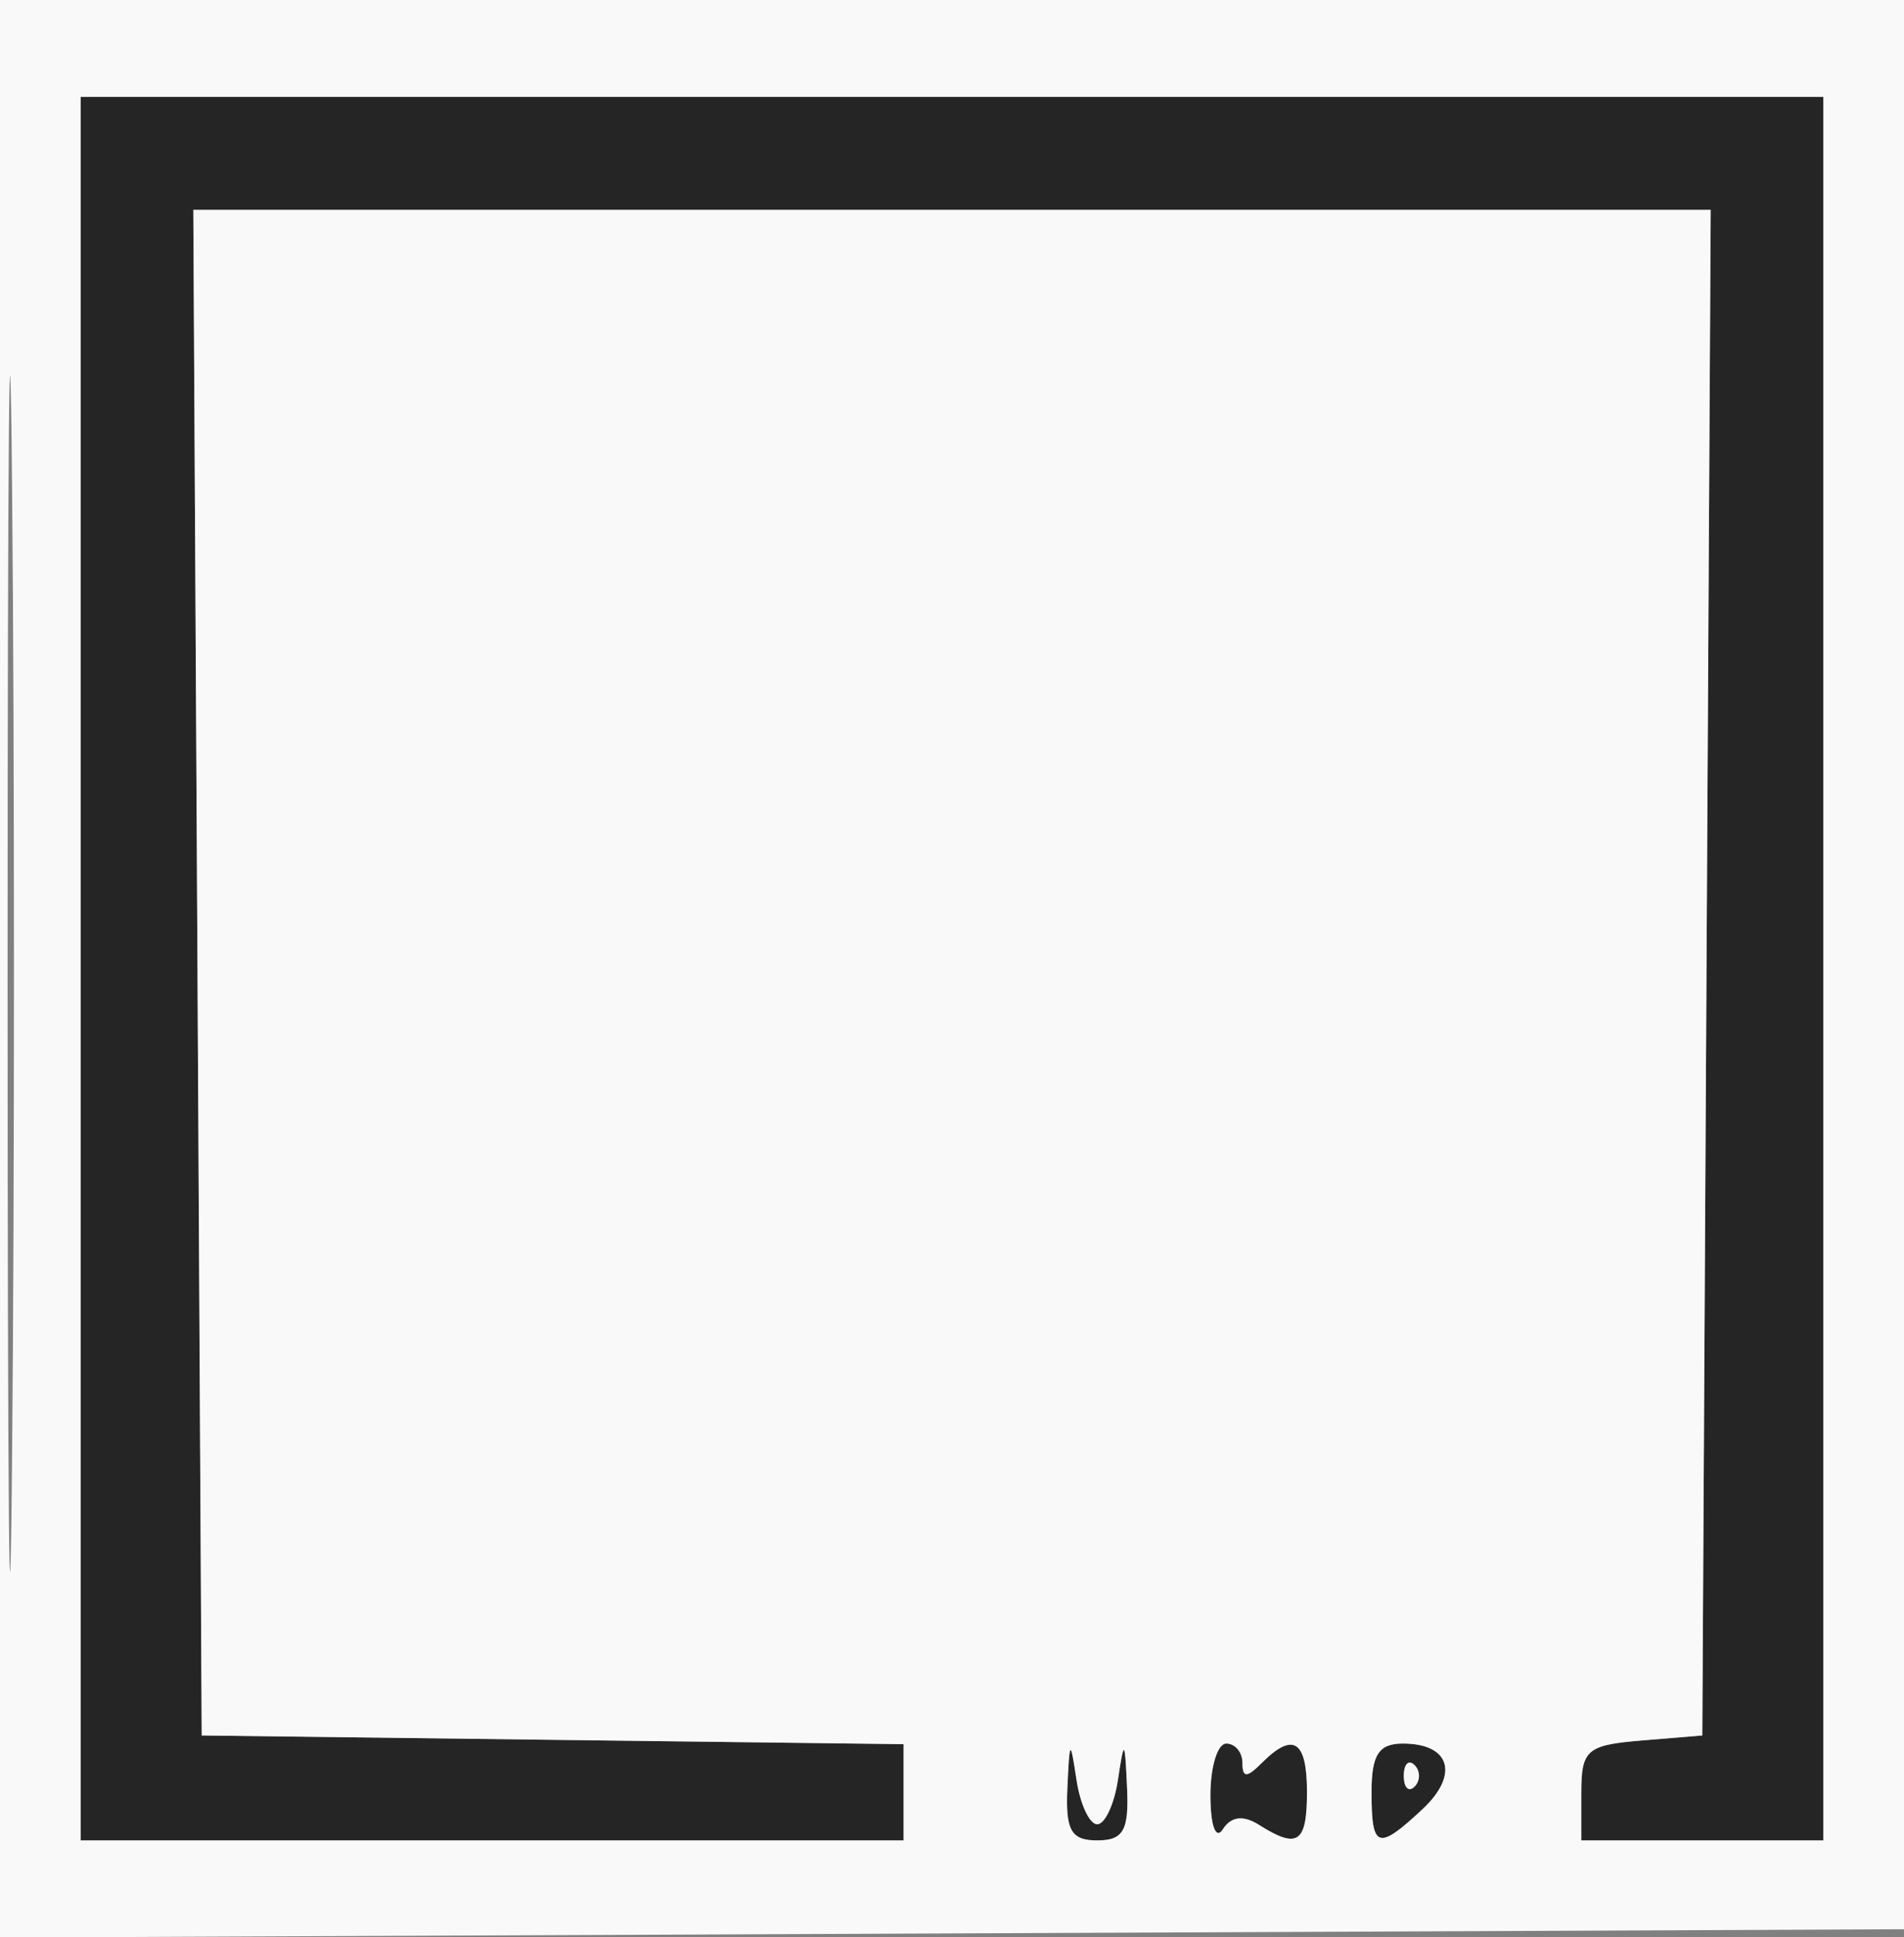
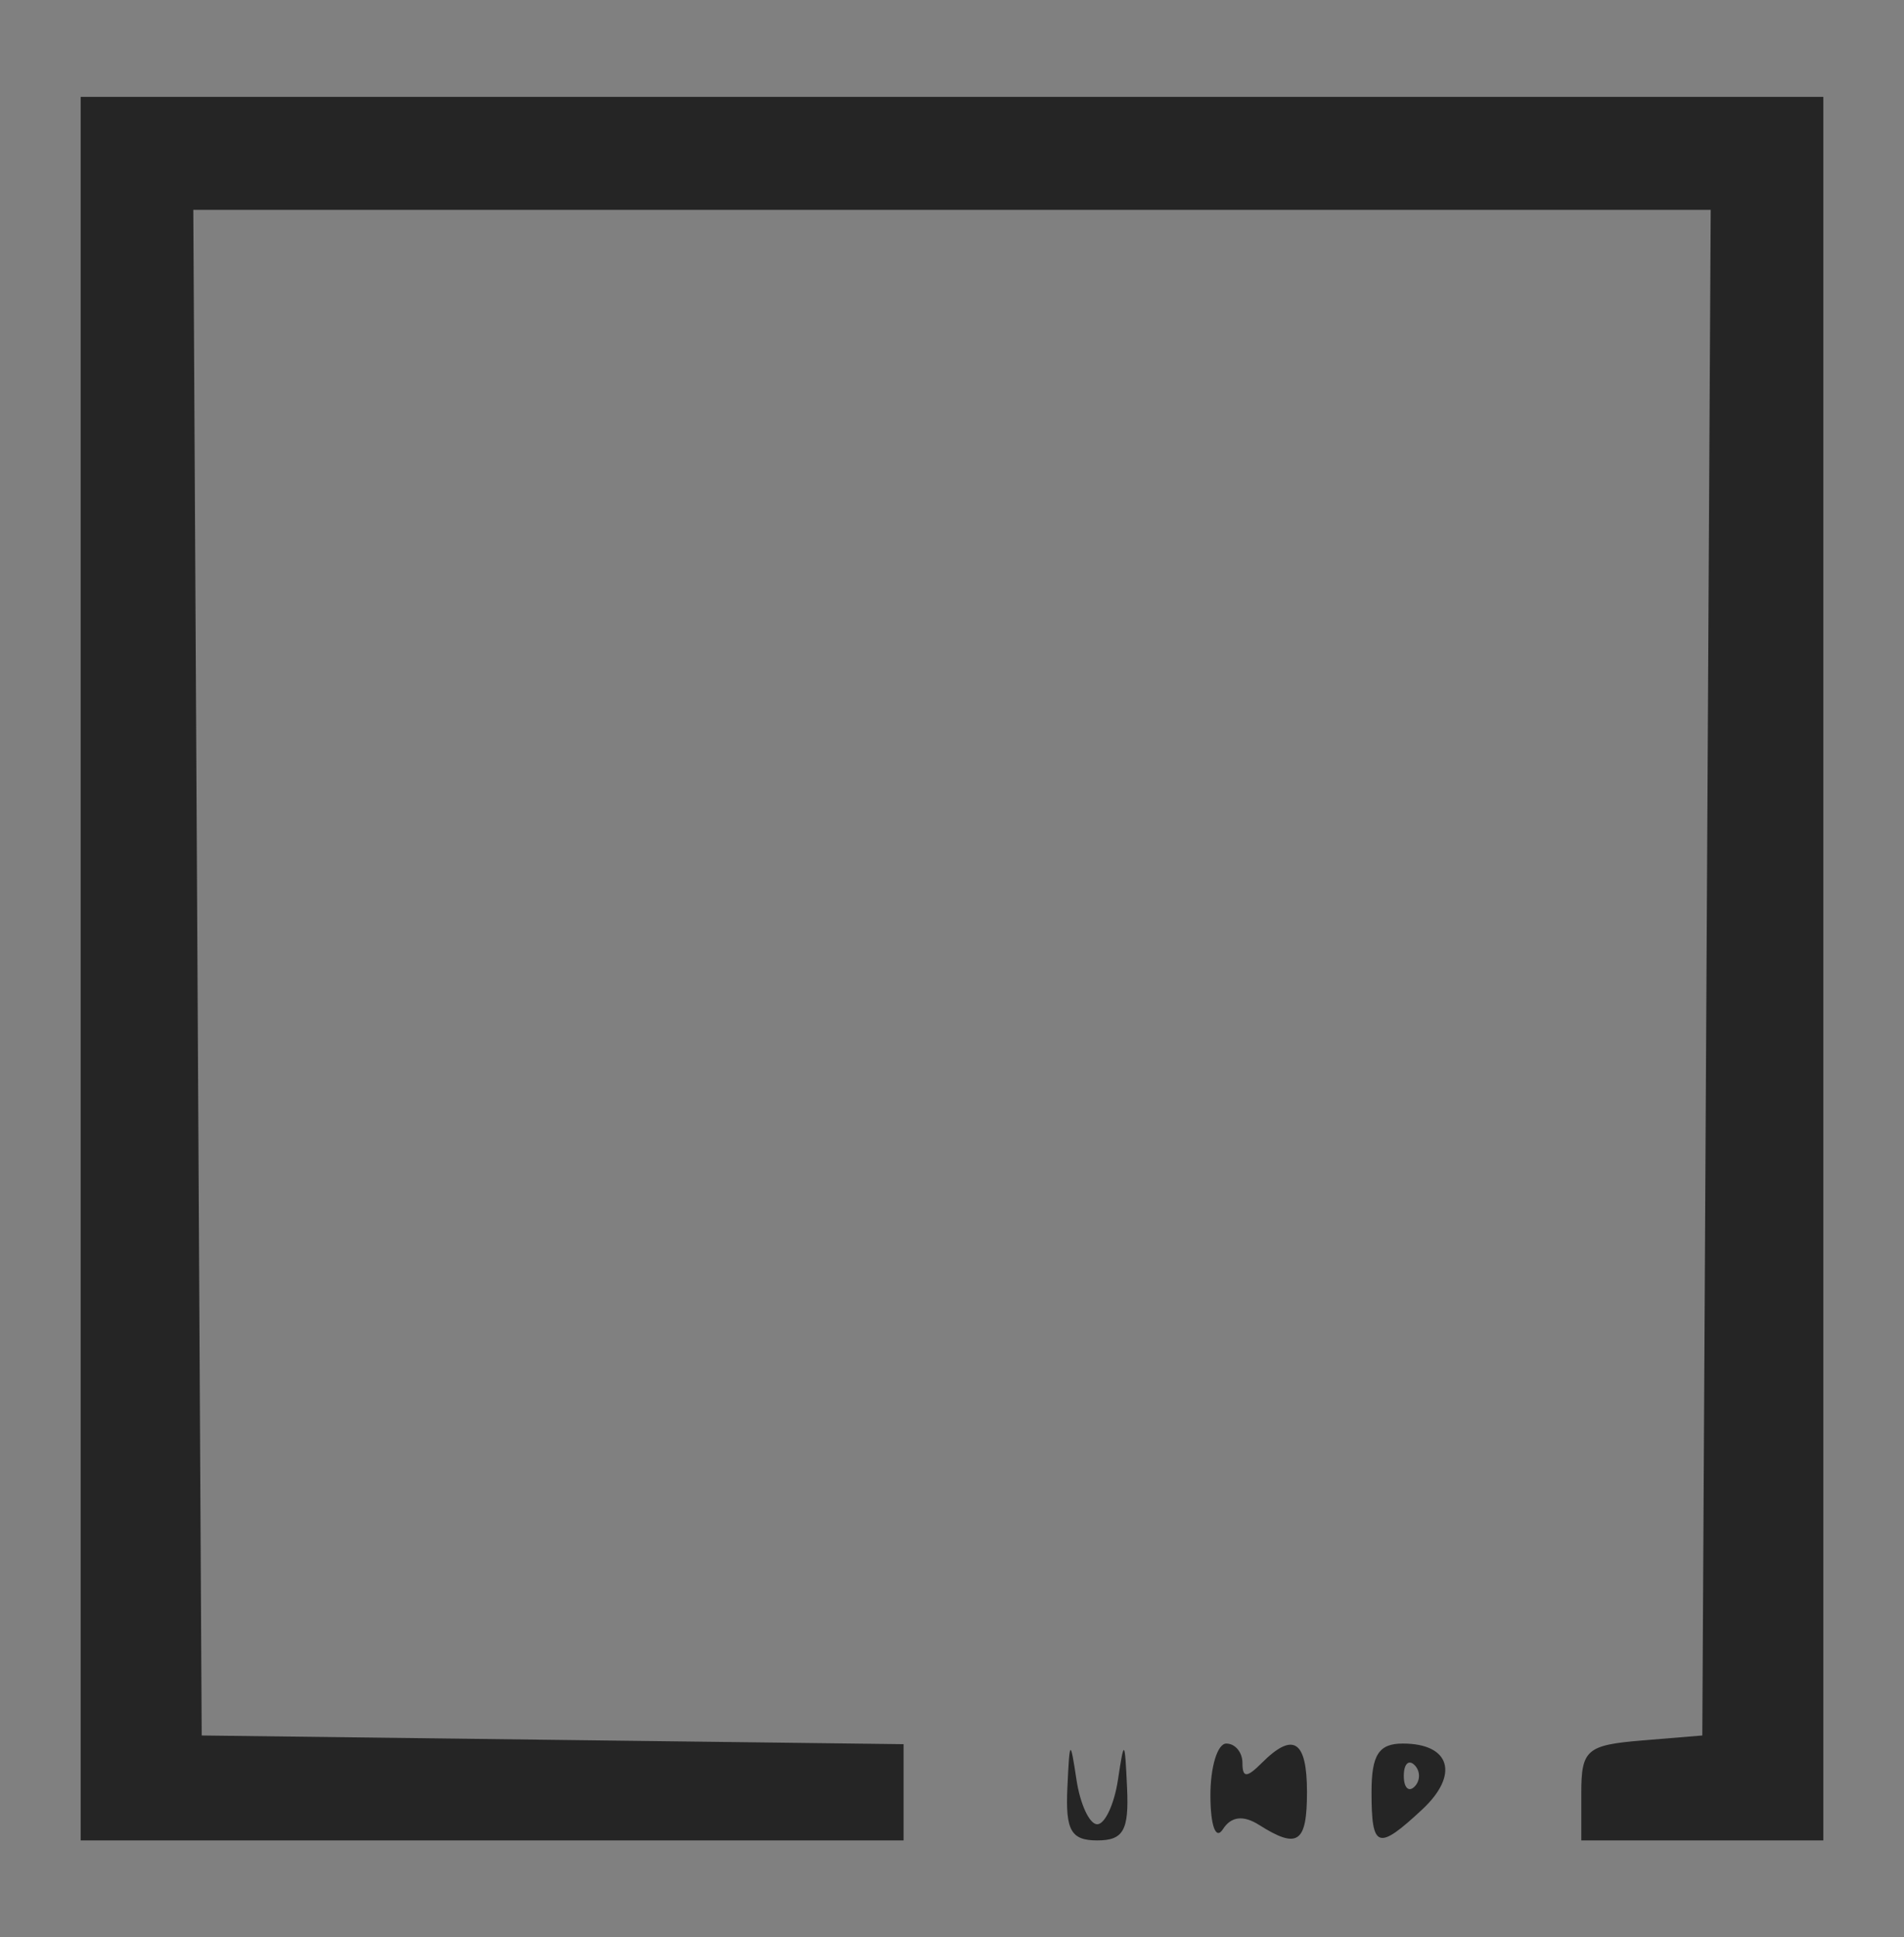
<svg xmlns="http://www.w3.org/2000/svg" width="118" height="120" viewBox="0 0 118 120" version="1.1">
  <rect x="0" y="0" width="118" height="120" fill="#808080" stroke="none" />
  <path d="M 5 60 L 5 114 30.500 114 L 56 114 56 111.020 L 56 108.039 34.250 107.770 L 12.500 107.500 12.240 60.250 L 11.980 13 59 13 L 106.020 13 105.760 60.250 L 105.500 107.500 101.750 107.810 C 98.337 108.093, 98 108.385, 98 111.060 L 98 114 105.500 114 L 113 114 113 60 L 113 6 59 6 L 5 6 5 60 M 66.150 110.750 C 66.028 113.383, 66.380 114, 68 114 C 69.620 114, 69.972 113.383, 69.850 110.750 C 69.711 107.725, 69.671 107.690, 69.284 110.250 C 69.055 111.763, 68.477 113, 68 113 C 67.523 113, 66.945 111.763, 66.716 110.250 C 66.329 107.690, 66.289 107.725, 66.150 110.750 M 75.015 111.250 C 75.024 113.123, 75.353 113.993, 75.792 113.303 C 76.294 112.513, 77.055 112.423, 78.026 113.037 C 80.429 114.557, 81 114.165, 81 111 C 81 107.804, 80.145 107.255, 78.200 109.200 C 77.267 110.133, 77 110.133, 77 109.200 C 77 108.540, 76.550 108, 76 108 C 75.450 108, 75.007 109.463, 75.015 111.250 M 85 111 C 85 114.520, 85.384 114.652, 88.148 112.077 C 90.457 109.926, 89.887 108, 86.941 108 C 85.451 108, 85 108.697, 85 111 M 87 110 C 87 110.733, 87.300 111.033, 87.667 110.667 C 88.033 110.300, 88.033 109.700, 87.667 109.333 C 87.300 108.967, 87 109.267, 87 110" stroke="none" fill="#252525" fill-rule="evenodd" />
-   <path d="M 0 60.008 L 0 120.016 59.250 119.758 L 118.500 119.500 118.758 59.750 L 119.016 0 59.508 0 L 0 0 0 60.008 M 0.469 60.500 C 0.469 93.500, 0.596 106.855, 0.750 90.178 C 0.904 73.501, 0.903 46.501, 0.749 30.178 C 0.595 13.855, 0.469 27.500, 0.469 60.500 M 5 60 L 5 114 30.500 114 L 56 114 56 111.020 L 56 108.039 34.250 107.770 L 12.500 107.500 12.240 60.250 L 11.980 13 59 13 L 106.020 13 105.760 60.250 L 105.500 107.500 101.750 107.810 C 98.337 108.093, 98 108.385, 98 111.060 L 98 114 105.500 114 L 113 114 113 60 L 113 6 59 6 L 5 6 5 60 M 66.150 110.750 C 66.028 113.383, 66.380 114, 68 114 C 69.620 114, 69.972 113.383, 69.850 110.750 C 69.711 107.725, 69.671 107.690, 69.284 110.250 C 69.055 111.763, 68.477 113, 68 113 C 67.523 113, 66.945 111.763, 66.716 110.250 C 66.329 107.690, 66.289 107.725, 66.150 110.750 M 75.015 111.250 C 75.024 113.123, 75.353 113.993, 75.792 113.303 C 76.294 112.513, 77.055 112.423, 78.026 113.037 C 80.429 114.557, 81 114.165, 81 111 C 81 107.804, 80.145 107.255, 78.200 109.200 C 77.267 110.133, 77 110.133, 77 109.200 C 77 108.540, 76.550 108, 76 108 C 75.450 108, 75.007 109.463, 75.015 111.250 M 85 111 C 85 114.520, 85.384 114.652, 88.148 112.077 C 90.457 109.926, 89.887 108, 86.941 108 C 85.451 108, 85 108.697, 85 111 M 87 110 C 87 110.733, 87.300 111.033, 87.667 110.667 C 88.033 110.300, 88.033 109.700, 87.667 109.333 C 87.300 108.967, 87 109.267, 87 110" stroke="none" fill="#f9f9f9" fill-rule="evenodd" />
</svg>